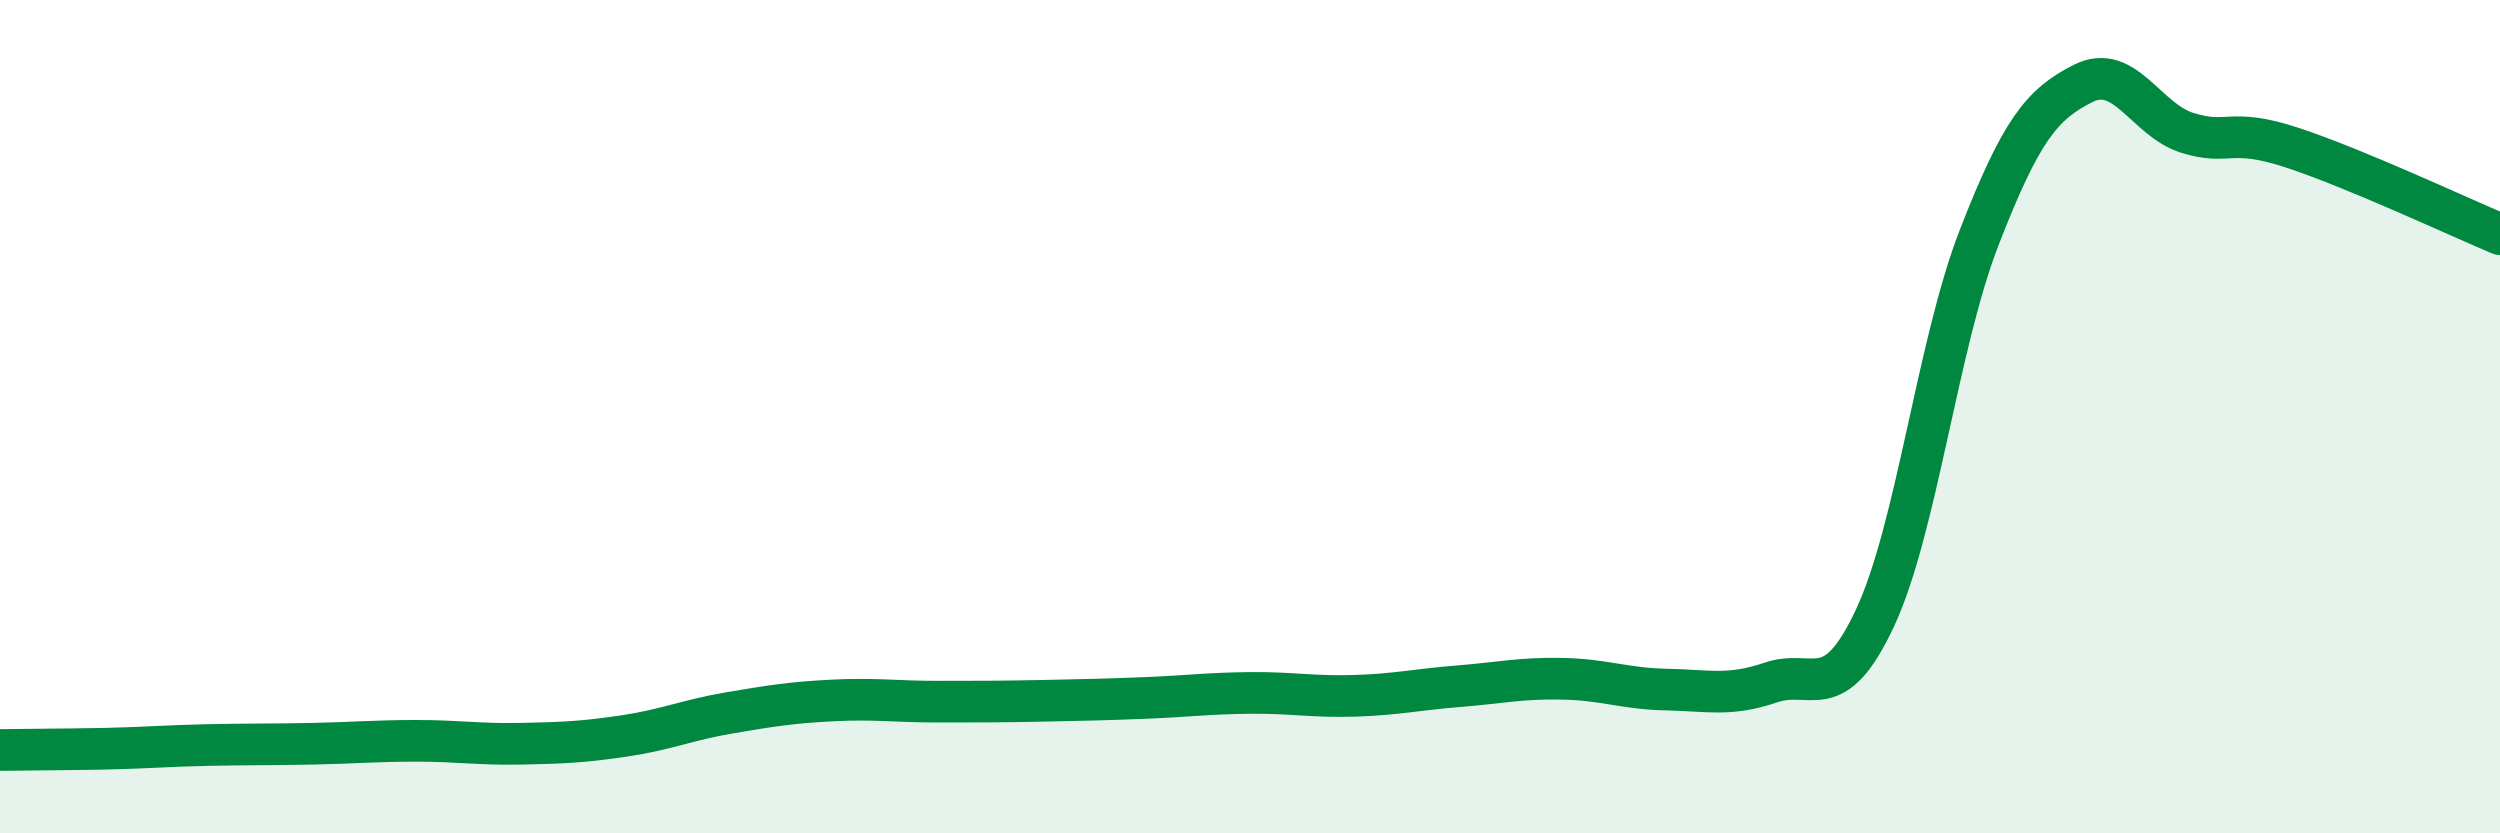
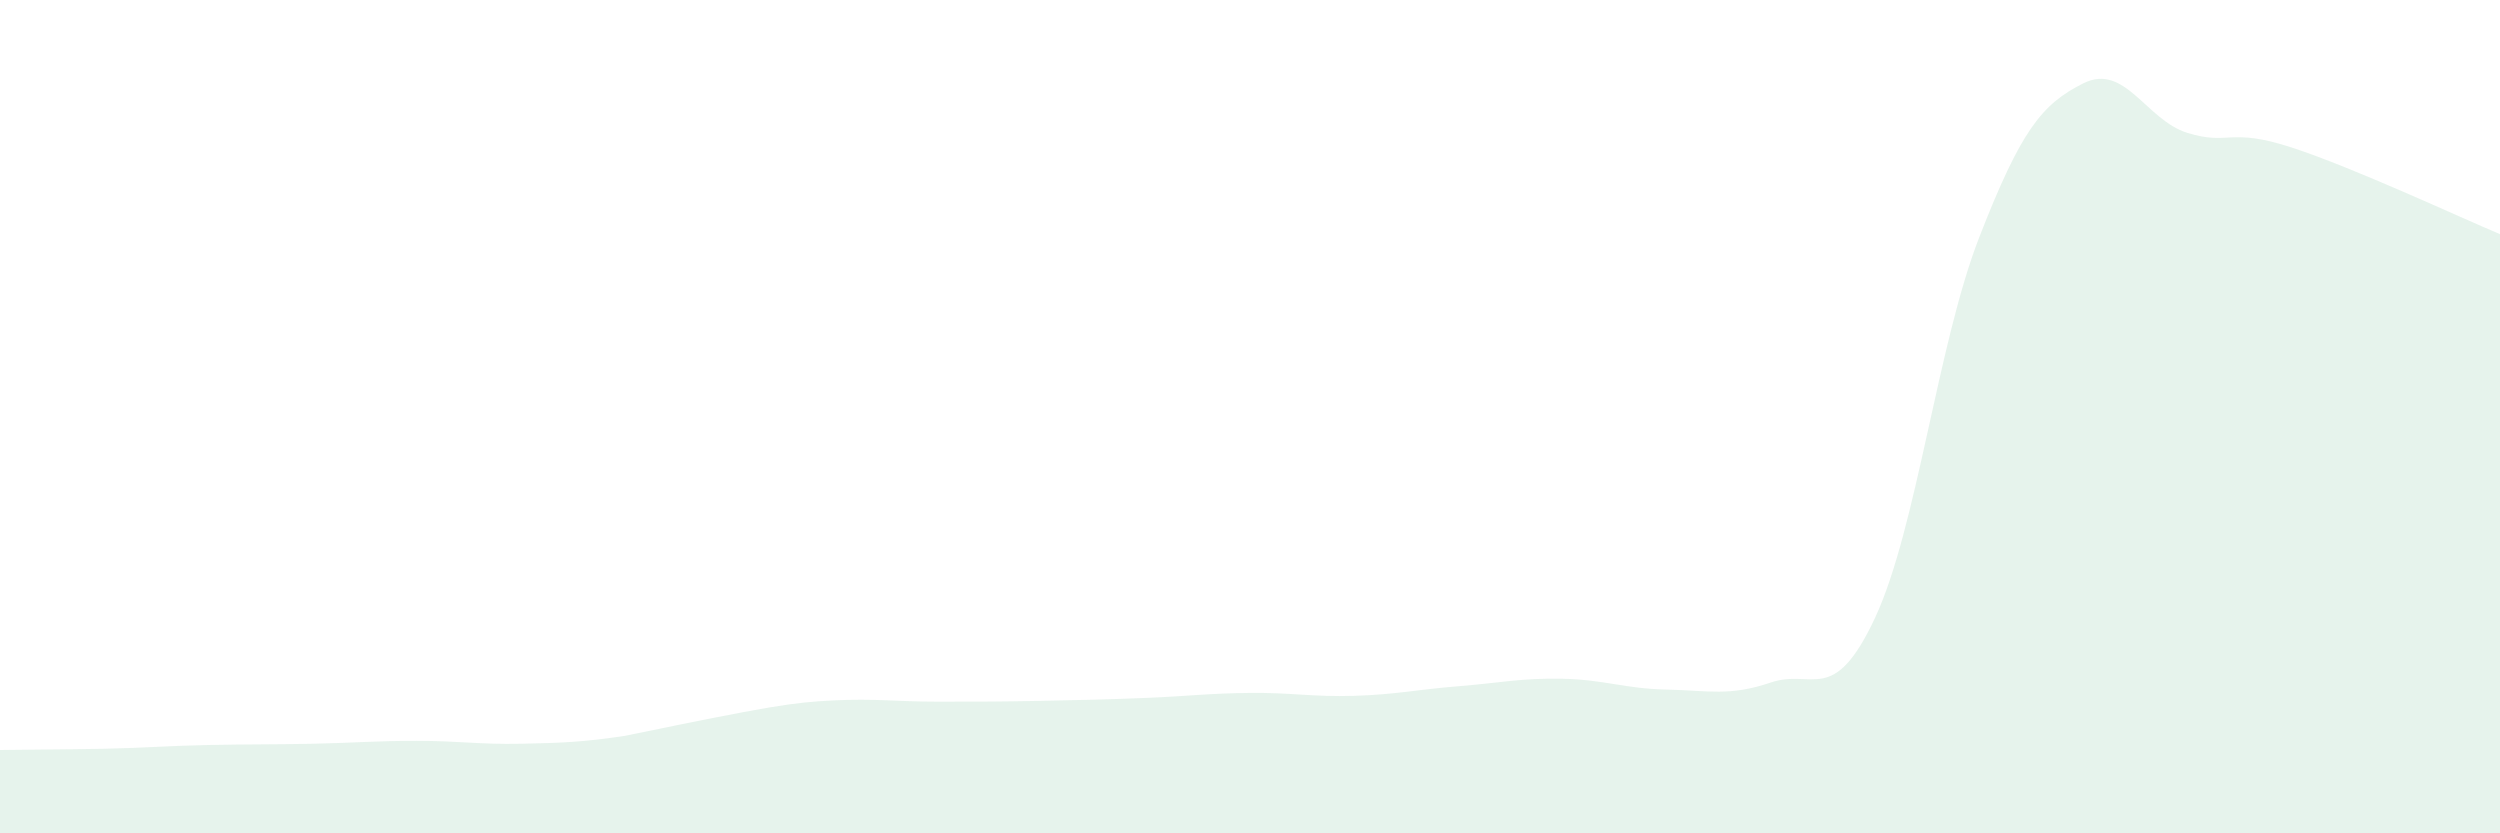
<svg xmlns="http://www.w3.org/2000/svg" width="60" height="20" viewBox="0 0 60 20">
-   <path d="M 0,18 C 0.5,17.99 1.5,17.99 2.5,17.97 C 3.5,17.95 4,17.9 5,17.88 C 6,17.86 6.5,17.87 7.5,17.85 C 8.5,17.83 9,17.78 10,17.78 C 11,17.78 11.5,17.87 12.5,17.85 C 13.5,17.83 14,17.81 15,17.66 C 16,17.51 16.5,17.28 17.5,17.11 C 18.5,16.94 19,16.86 20,16.81 C 21,16.76 21.5,16.84 22.5,16.84 C 23.5,16.84 24,16.84 25,16.82 C 26,16.8 26.5,16.79 27.5,16.75 C 28.5,16.71 29,16.64 30,16.63 C 31,16.62 31.5,16.73 32.5,16.7 C 33.5,16.67 34,16.55 35,16.47 C 36,16.39 36.5,16.27 37.5,16.29 C 38.5,16.31 39,16.53 40,16.55 C 41,16.57 41.5,16.72 42.5,16.38 C 43.5,16.04 44,16.97 45,14.83 C 46,12.69 46.5,8.27 47.5,5.7 C 48.5,3.13 49,2.5 50,2 C 51,1.5 51.5,2.88 52.5,3.19 C 53.5,3.5 53.5,3.05 55,3.54 C 56.5,4.03 59,5.2 60,5.62L60 20L0 20Z" fill="#008740" opacity="0.1" stroke-linecap="round" stroke-linejoin="round" />
-   <path d="M 0,18 C 0.5,17.99 1.5,17.99 2.5,17.97 C 3.5,17.95 4,17.9 5,17.88 C 6,17.86 6.5,17.87 7.5,17.85 C 8.5,17.83 9,17.78 10,17.78 C 11,17.78 11.5,17.87 12.5,17.85 C 13.5,17.83 14,17.81 15,17.66 C 16,17.51 16.5,17.28 17.5,17.11 C 18.5,16.94 19,16.86 20,16.81 C 21,16.76 21.5,16.84 22.5,16.84 C 23.5,16.84 24,16.84 25,16.82 C 26,16.8 26.5,16.79 27.5,16.75 C 28.5,16.71 29,16.64 30,16.63 C 31,16.62 31.5,16.73 32.5,16.7 C 33.5,16.67 34,16.55 35,16.47 C 36,16.39 36.5,16.27 37.5,16.29 C 38.5,16.31 39,16.53 40,16.55 C 41,16.57 41.5,16.72 42.5,16.38 C 43.5,16.04 44,16.97 45,14.83 C 46,12.69 46.5,8.27 47.5,5.7 C 48.5,3.13 49,2.5 50,2 C 51,1.5 51.5,2.88 52.5,3.19 C 53.5,3.5 53.5,3.05 55,3.54 C 56.5,4.03 59,5.2 60,5.62" stroke="#008740" stroke-width="1" fill="none" stroke-linecap="round" stroke-linejoin="round" />
+   <path d="M 0,18 C 0.5,17.99 1.5,17.99 2.5,17.97 C 3.5,17.95 4,17.9 5,17.88 C 6,17.86 6.5,17.87 7.5,17.85 C 8.5,17.83 9,17.78 10,17.78 C 11,17.78 11.5,17.87 12.5,17.85 C 13.5,17.83 14,17.81 15,17.66 C 18.5,16.94 19,16.86 20,16.81 C 21,16.76 21.5,16.84 22.5,16.84 C 23.5,16.84 24,16.84 25,16.82 C 26,16.8 26.5,16.79 27.5,16.75 C 28.5,16.71 29,16.64 30,16.63 C 31,16.62 31.5,16.73 32.5,16.7 C 33.5,16.67 34,16.55 35,16.47 C 36,16.39 36.5,16.27 37.5,16.29 C 38.5,16.31 39,16.53 40,16.55 C 41,16.57 41.5,16.72 42.5,16.38 C 43.5,16.04 44,16.97 45,14.83 C 46,12.69 46.5,8.27 47.5,5.7 C 48.5,3.13 49,2.5 50,2 C 51,1.5 51.5,2.88 52.5,3.19 C 53.5,3.5 53.5,3.05 55,3.54 C 56.5,4.03 59,5.2 60,5.62L60 20L0 20Z" fill="#008740" opacity="0.1" stroke-linecap="round" stroke-linejoin="round" />
</svg>